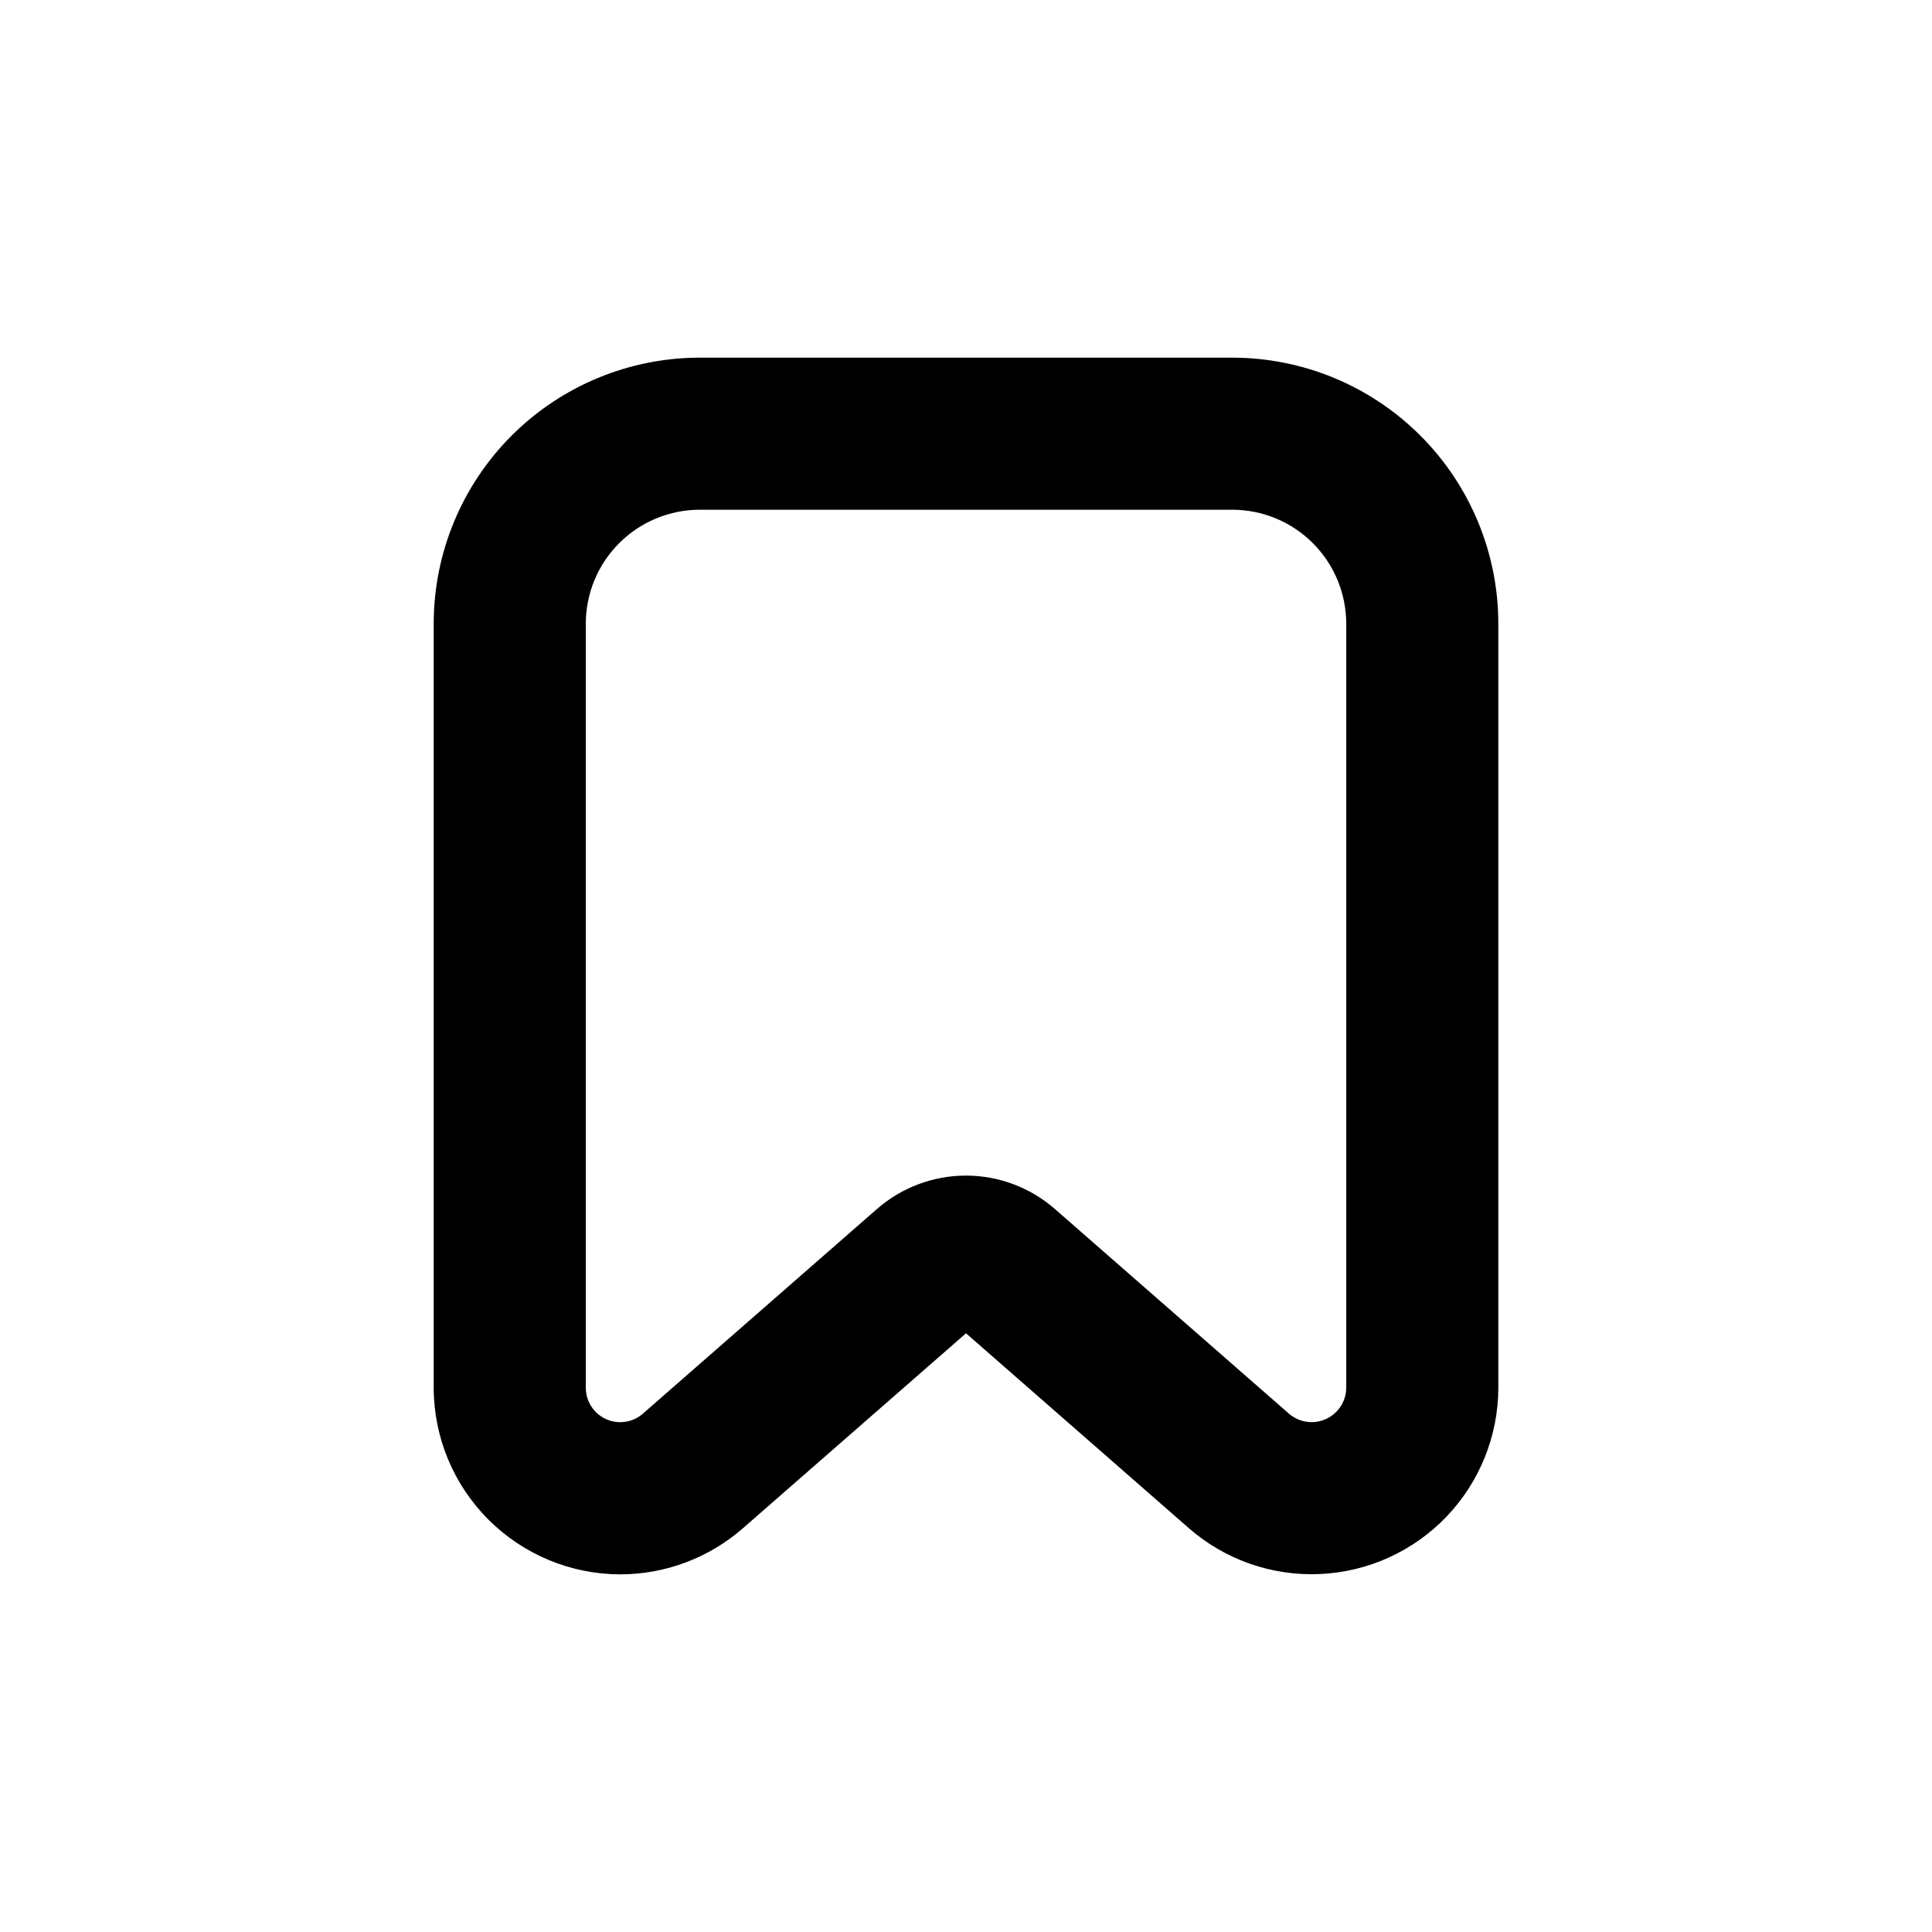
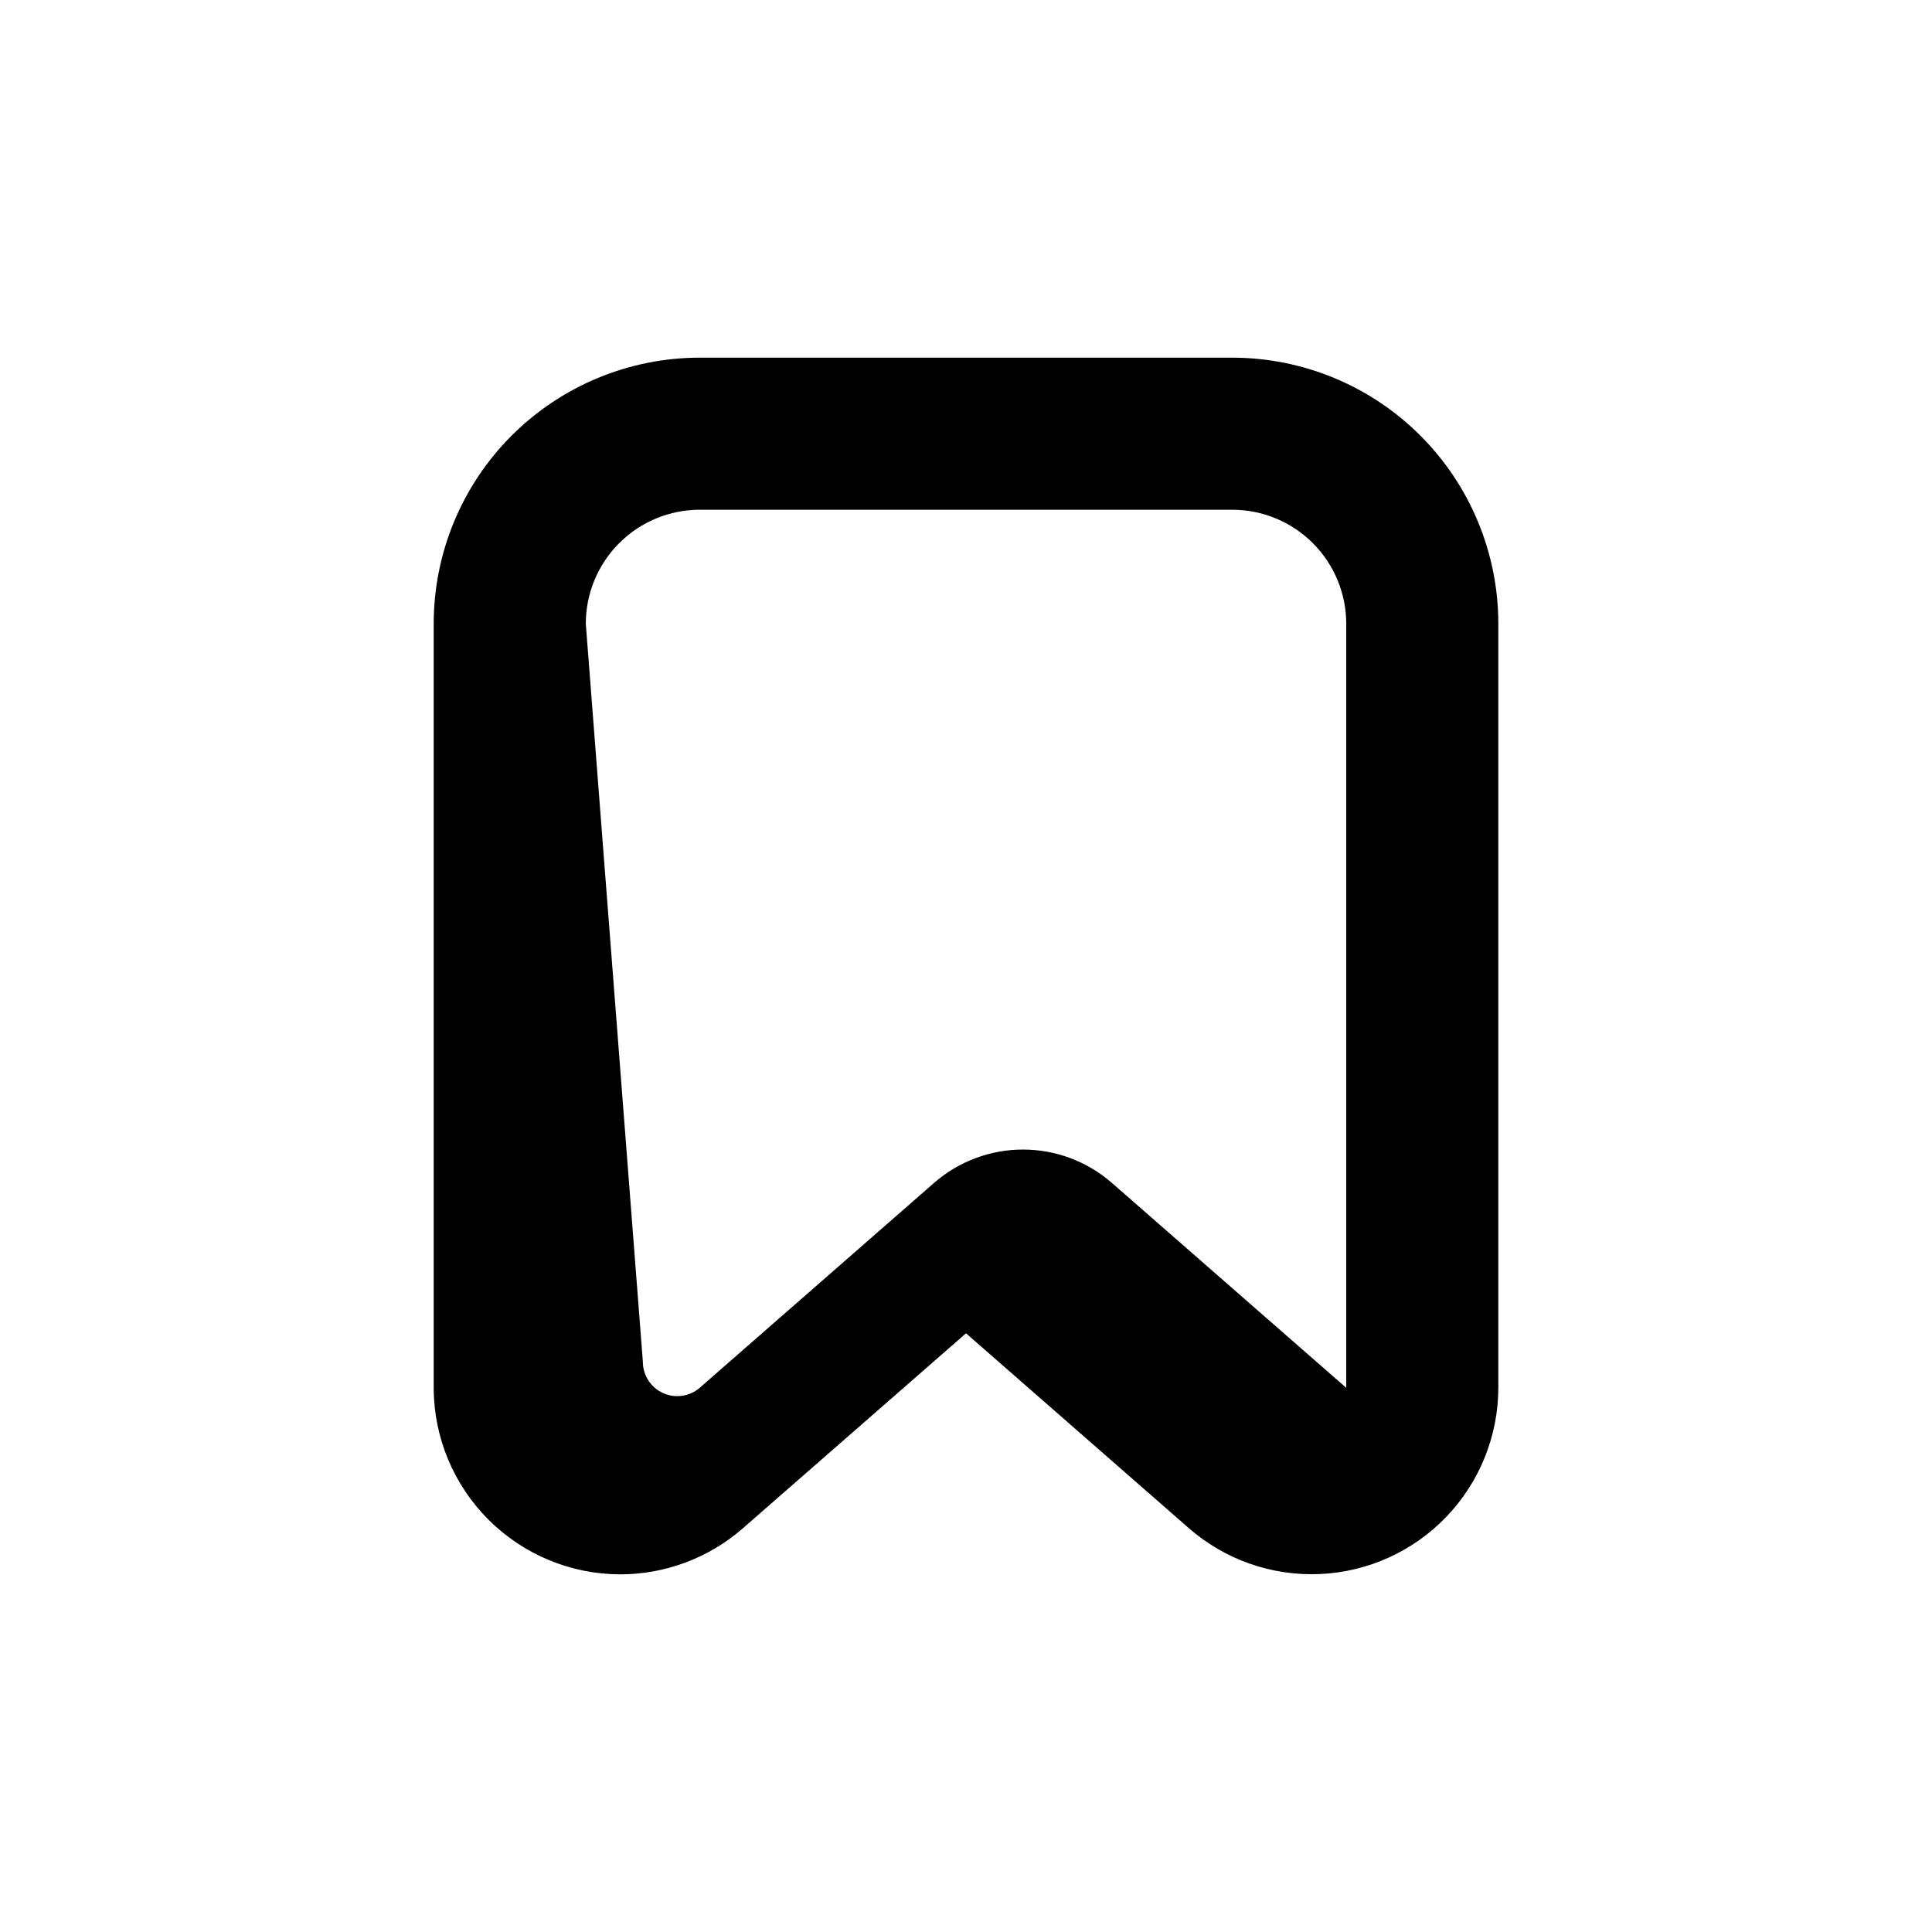
<svg xmlns="http://www.w3.org/2000/svg" fill="#000000" width="800px" height="800px" version="1.1" viewBox="144 144 512 512">
-   <path d="m308.36 561.22c11.973-0.004 23.539-4.356 32.547-12.242l59.098-51.641 59.047 51.641c9.582 8.371 22.027 12.727 34.742 12.16 12.715-0.562 24.723-6.008 33.527-15.195 8.805-9.191 13.727-21.422 13.75-34.148v-202.48c0-18.707-7.434-36.648-20.66-49.875s-31.168-20.656-49.875-20.656h-141.07c-18.707 0-36.648 7.43-49.875 20.656-13.227 13.227-20.656 31.168-20.656 49.875v202.48c0.023 13.102 5.242 25.656 14.504 34.918 9.262 9.266 21.816 14.48 34.918 14.508m-9.117-251.91c0-8.016 3.184-15.707 8.852-21.375 5.668-5.668 13.359-8.852 21.375-8.852h141.07c8.02 0 15.707 3.184 21.375 8.852s8.855 13.359 8.855 21.375v202.48c-0.031 3.562-2.121 6.785-5.363 8.262-3.238 1.48-7.039 0.949-9.754-1.359l-62.168-54.359c-6.519-5.668-14.867-8.789-23.504-8.789-8.637 0-16.984 3.121-23.504 8.789l-62.117 54.309c-2.699 2.356-6.527 2.914-9.785 1.426-3.258-1.488-5.344-4.746-5.328-8.328z" />
+   <path d="m308.36 561.22c11.973-0.004 23.539-4.356 32.547-12.242l59.098-51.641 59.047 51.641c9.582 8.371 22.027 12.727 34.742 12.16 12.715-0.562 24.723-6.008 33.527-15.195 8.805-9.191 13.727-21.422 13.75-34.148v-202.48c0-18.707-7.434-36.648-20.66-49.875s-31.168-20.656-49.875-20.656h-141.07c-18.707 0-36.648 7.43-49.875 20.656-13.227 13.227-20.656 31.168-20.656 49.875v202.48c0.023 13.102 5.242 25.656 14.504 34.918 9.262 9.266 21.816 14.48 34.918 14.508m-9.117-251.91c0-8.016 3.184-15.707 8.852-21.375 5.668-5.668 13.359-8.852 21.375-8.852h141.07c8.02 0 15.707 3.184 21.375 8.852s8.855 13.359 8.855 21.375v202.48l-62.168-54.359c-6.519-5.668-14.867-8.789-23.504-8.789-8.637 0-16.984 3.121-23.504 8.789l-62.117 54.309c-2.699 2.356-6.527 2.914-9.785 1.426-3.258-1.488-5.344-4.746-5.328-8.328z" />
</svg>